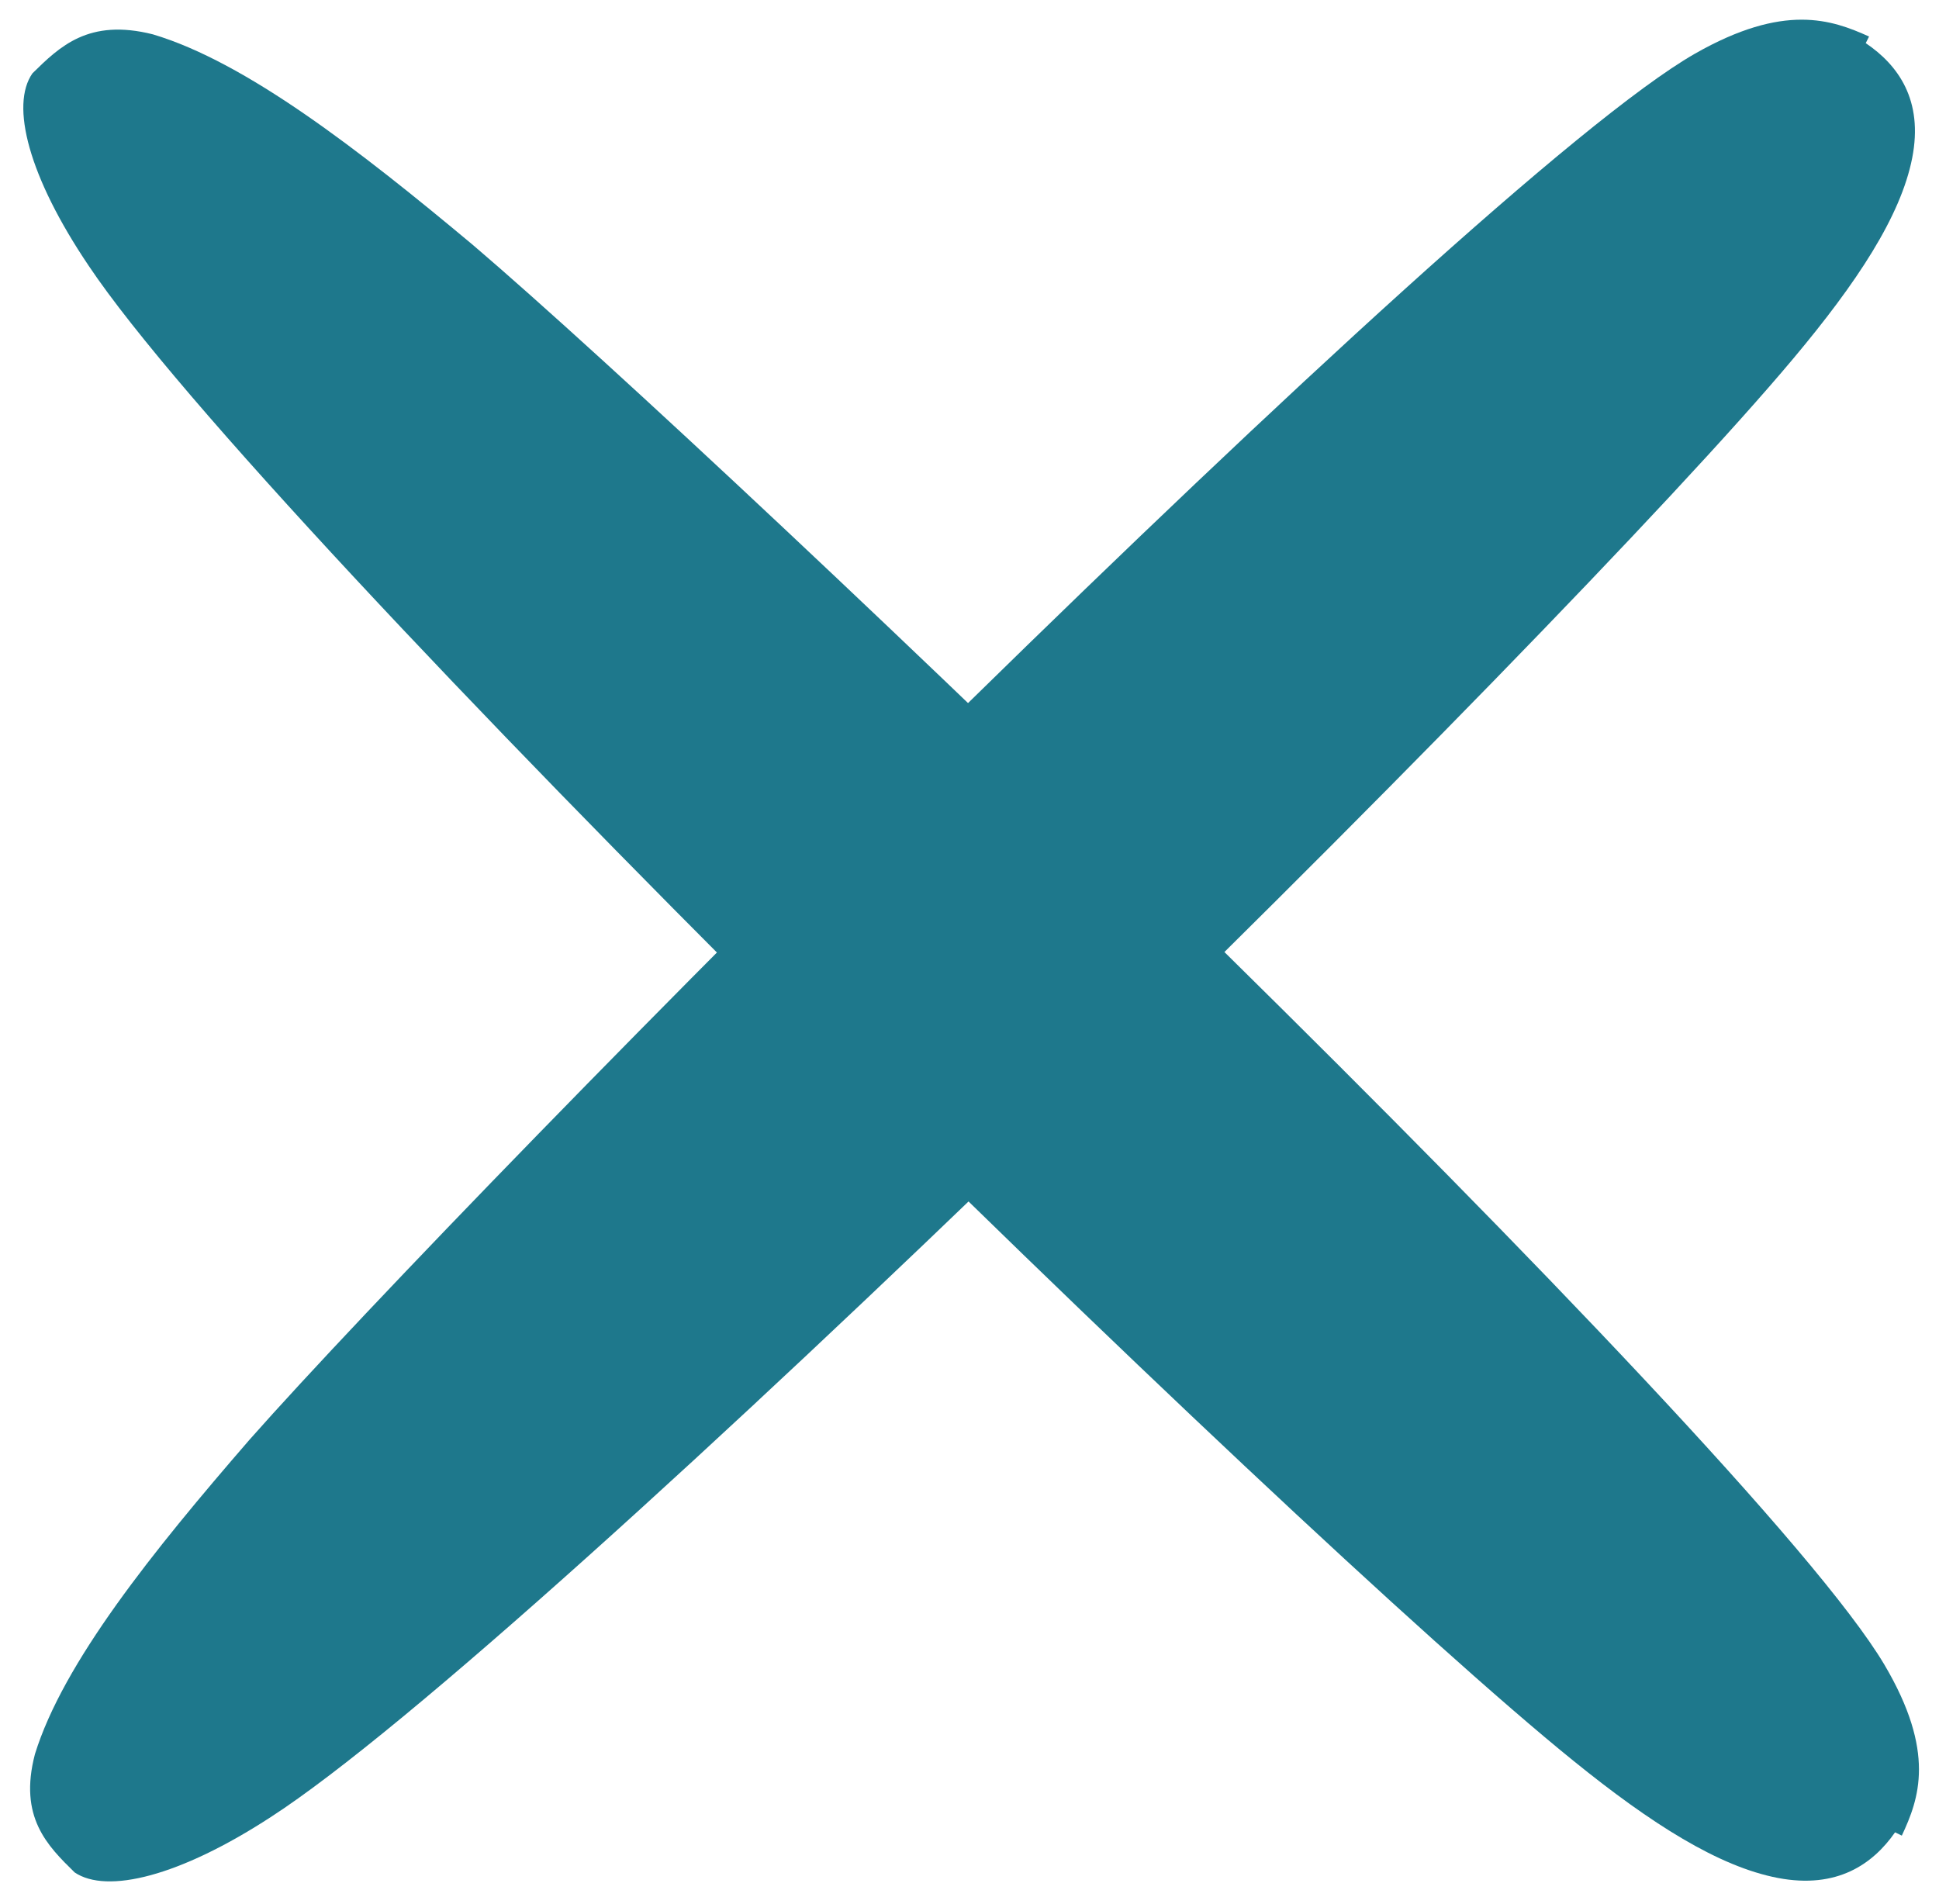
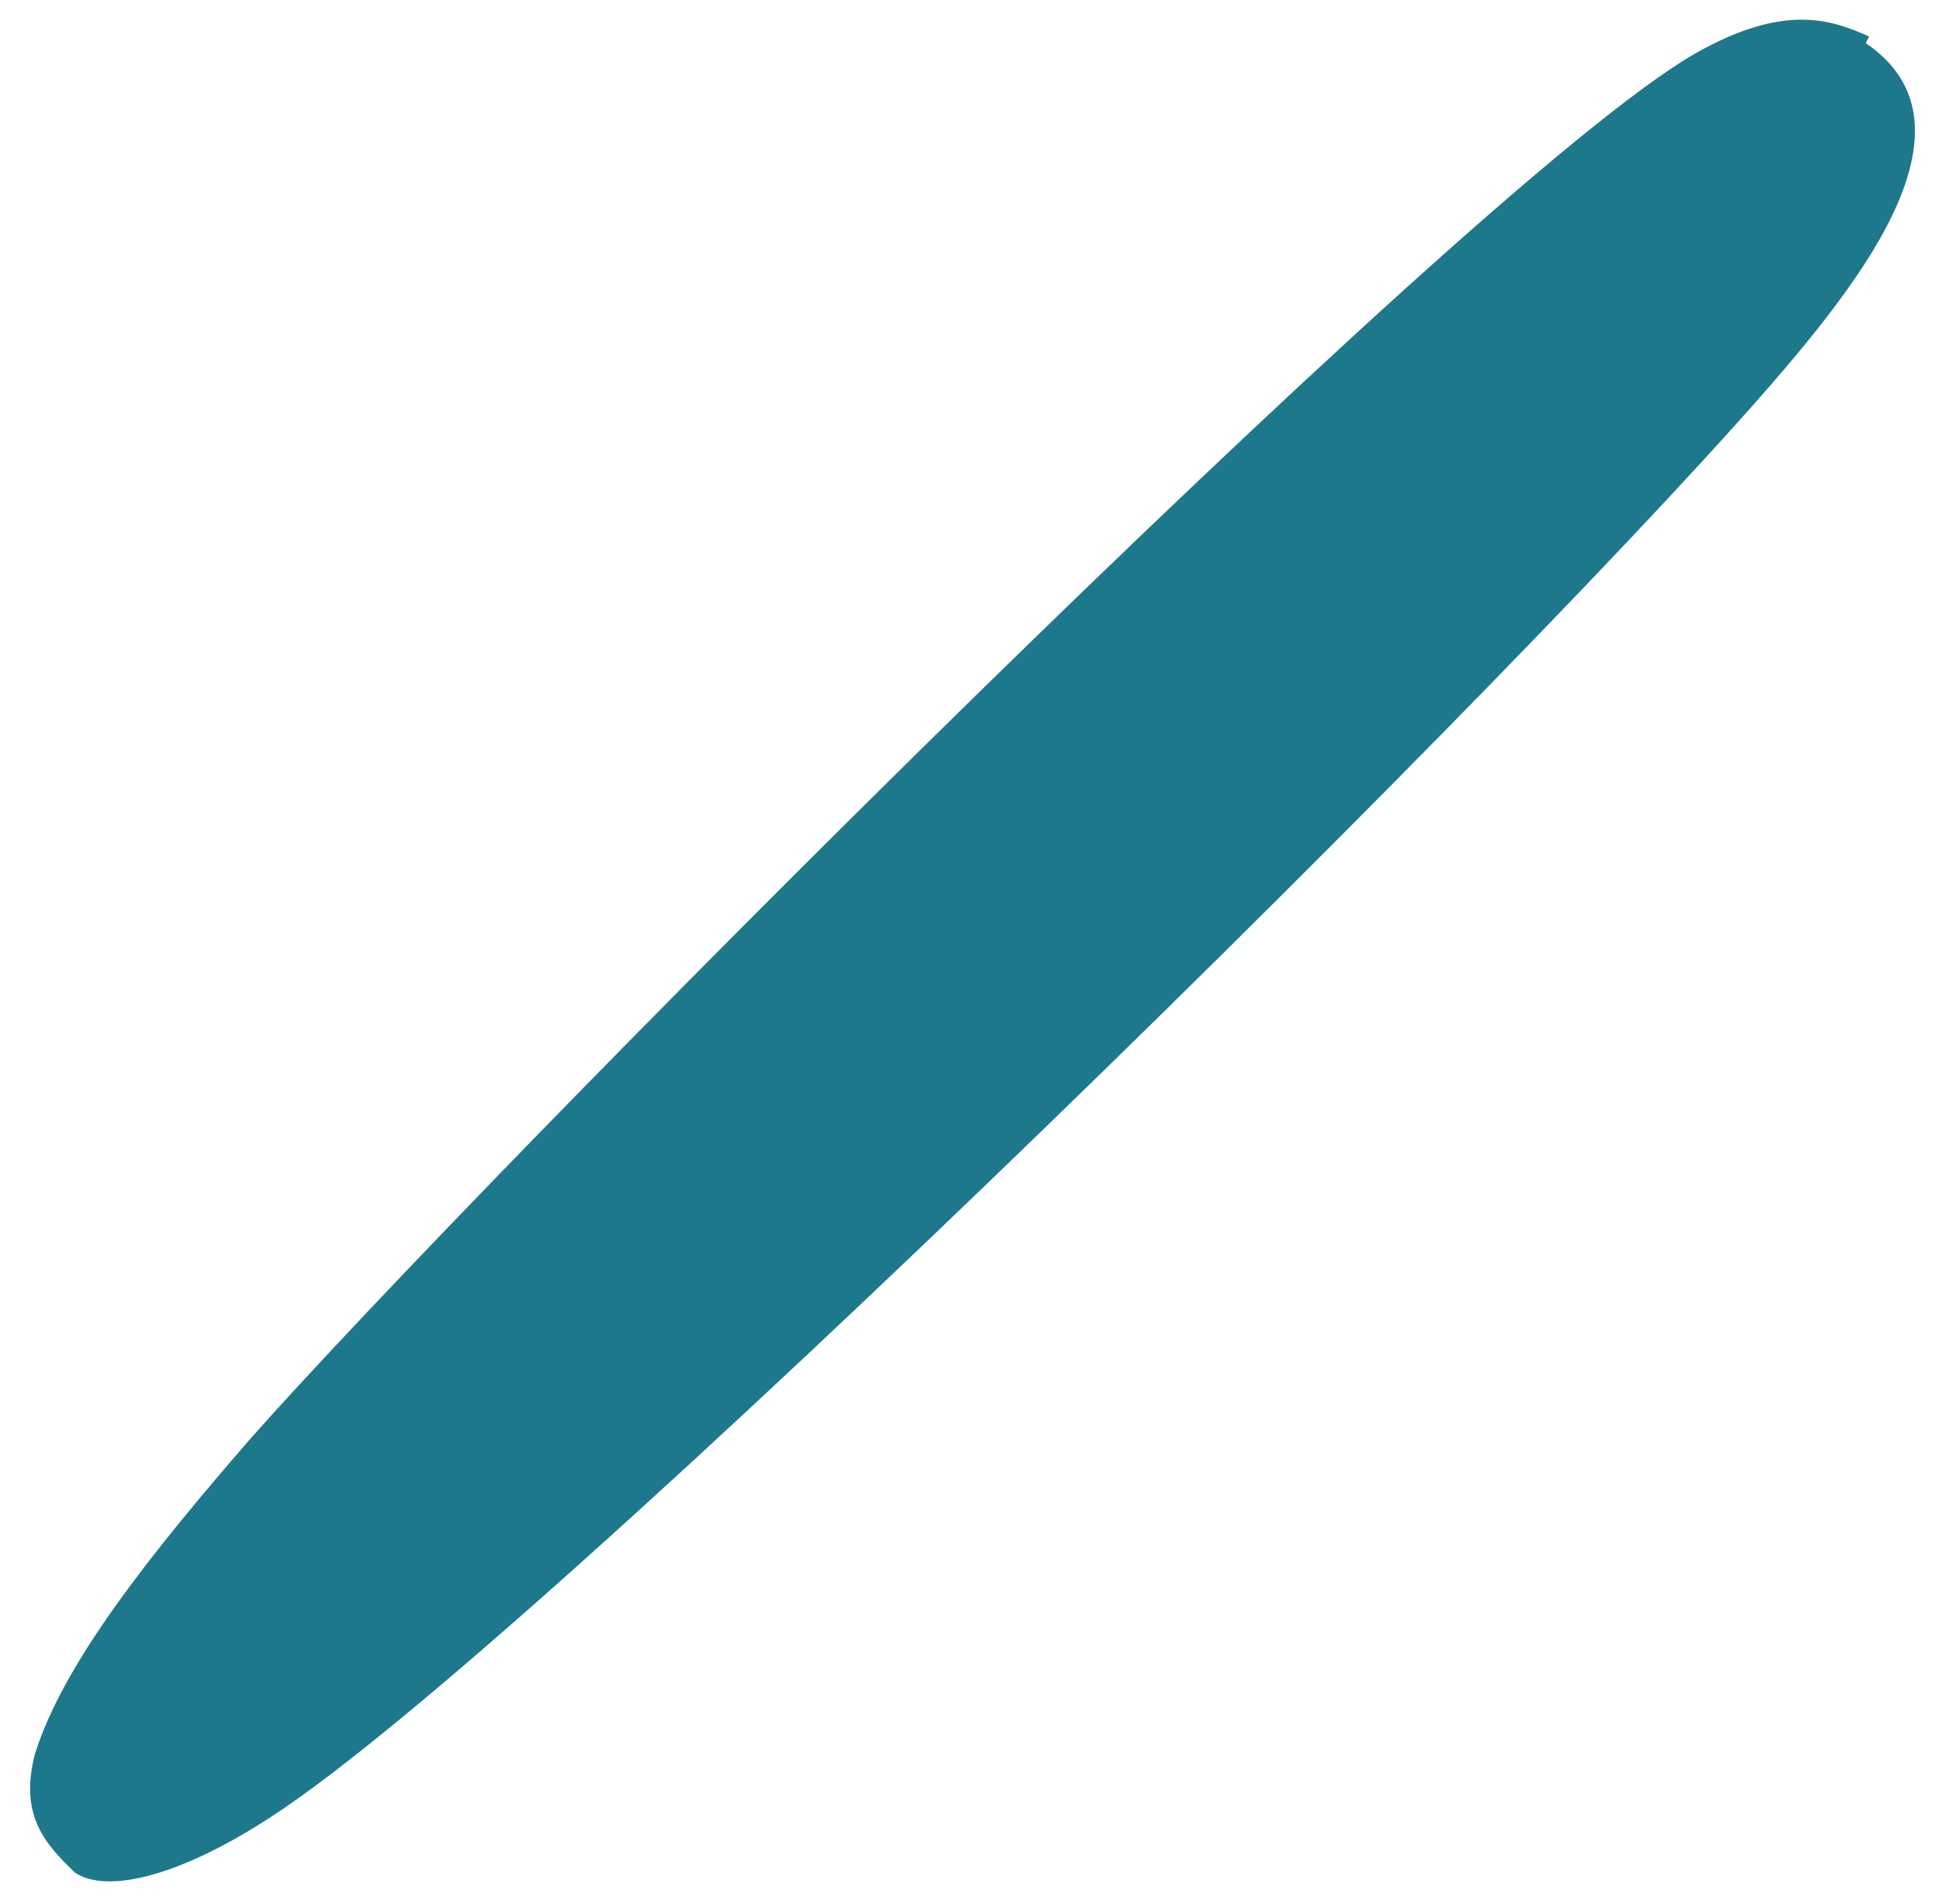
<svg xmlns="http://www.w3.org/2000/svg" width="56" height="55" viewBox="0 0 56 55" fill="none">
  <path d="M53.884 1.246C54.817 1.876 55.556 2.889 55.225 4.568C54.894 6.246 53.635 8.159 51.791 10.357C44.95 18.525 15.558 47.489 7.817 52.483C5.188 54.195 3.089 54.71 2.156 54.08C1.369 53.307 0.532 52.485 1.009 50.664C1.824 48.028 4.394 44.827 7.209 41.579C13.713 34.225 42.323 5.352 48.948 1.552C51.529 0.079 52.901 0.568 53.98 1.055L53.884 1.246Z" fill="#1E788C" />
-   <path d="M54.731 52.922C54.09 53.839 53.058 54.565 51.349 54.24C49.64 53.914 47.693 52.678 45.455 50.867C37.139 44.148 7.648 15.281 2.563 7.678C0.82 5.096 0.295 3.034 0.937 2.118C1.724 1.345 2.56 0.524 4.415 0.992C7.099 1.792 10.358 4.317 13.665 7.081C21.153 13.469 50.55 41.568 54.42 48.075C55.919 50.61 55.422 51.958 54.926 53.017L54.731 52.922Z" fill="#1E788C" />
</svg>